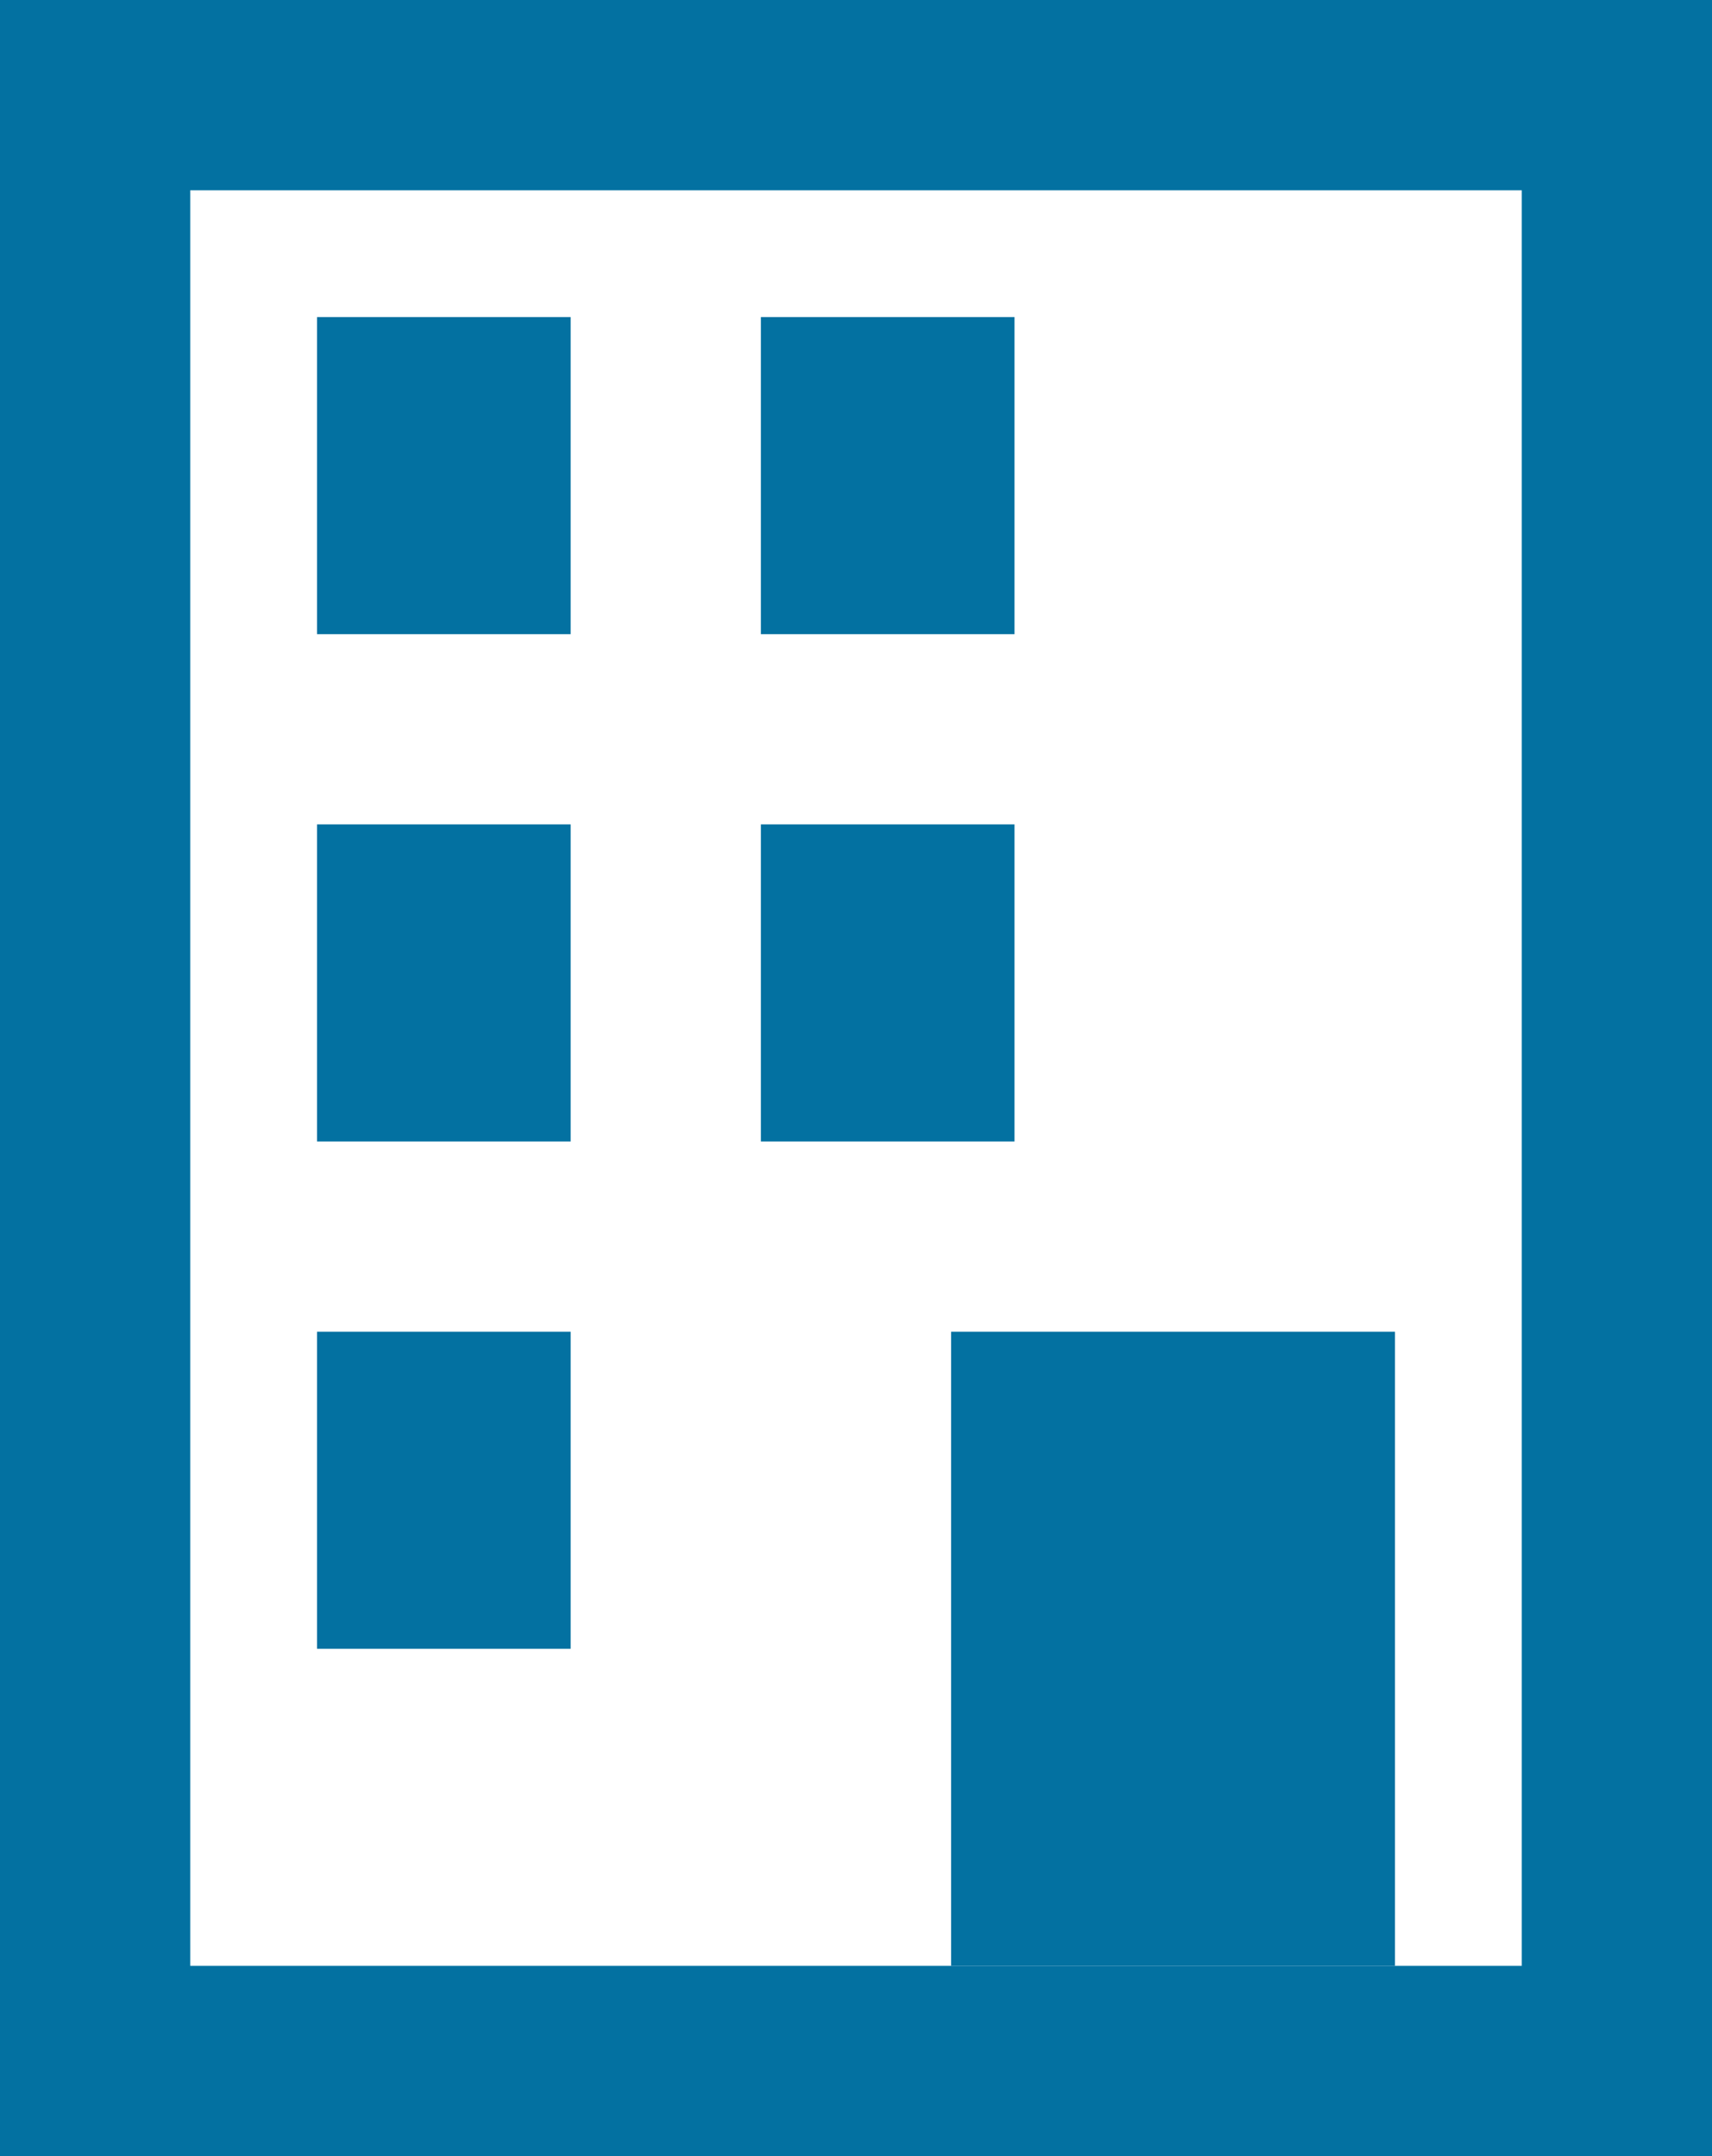
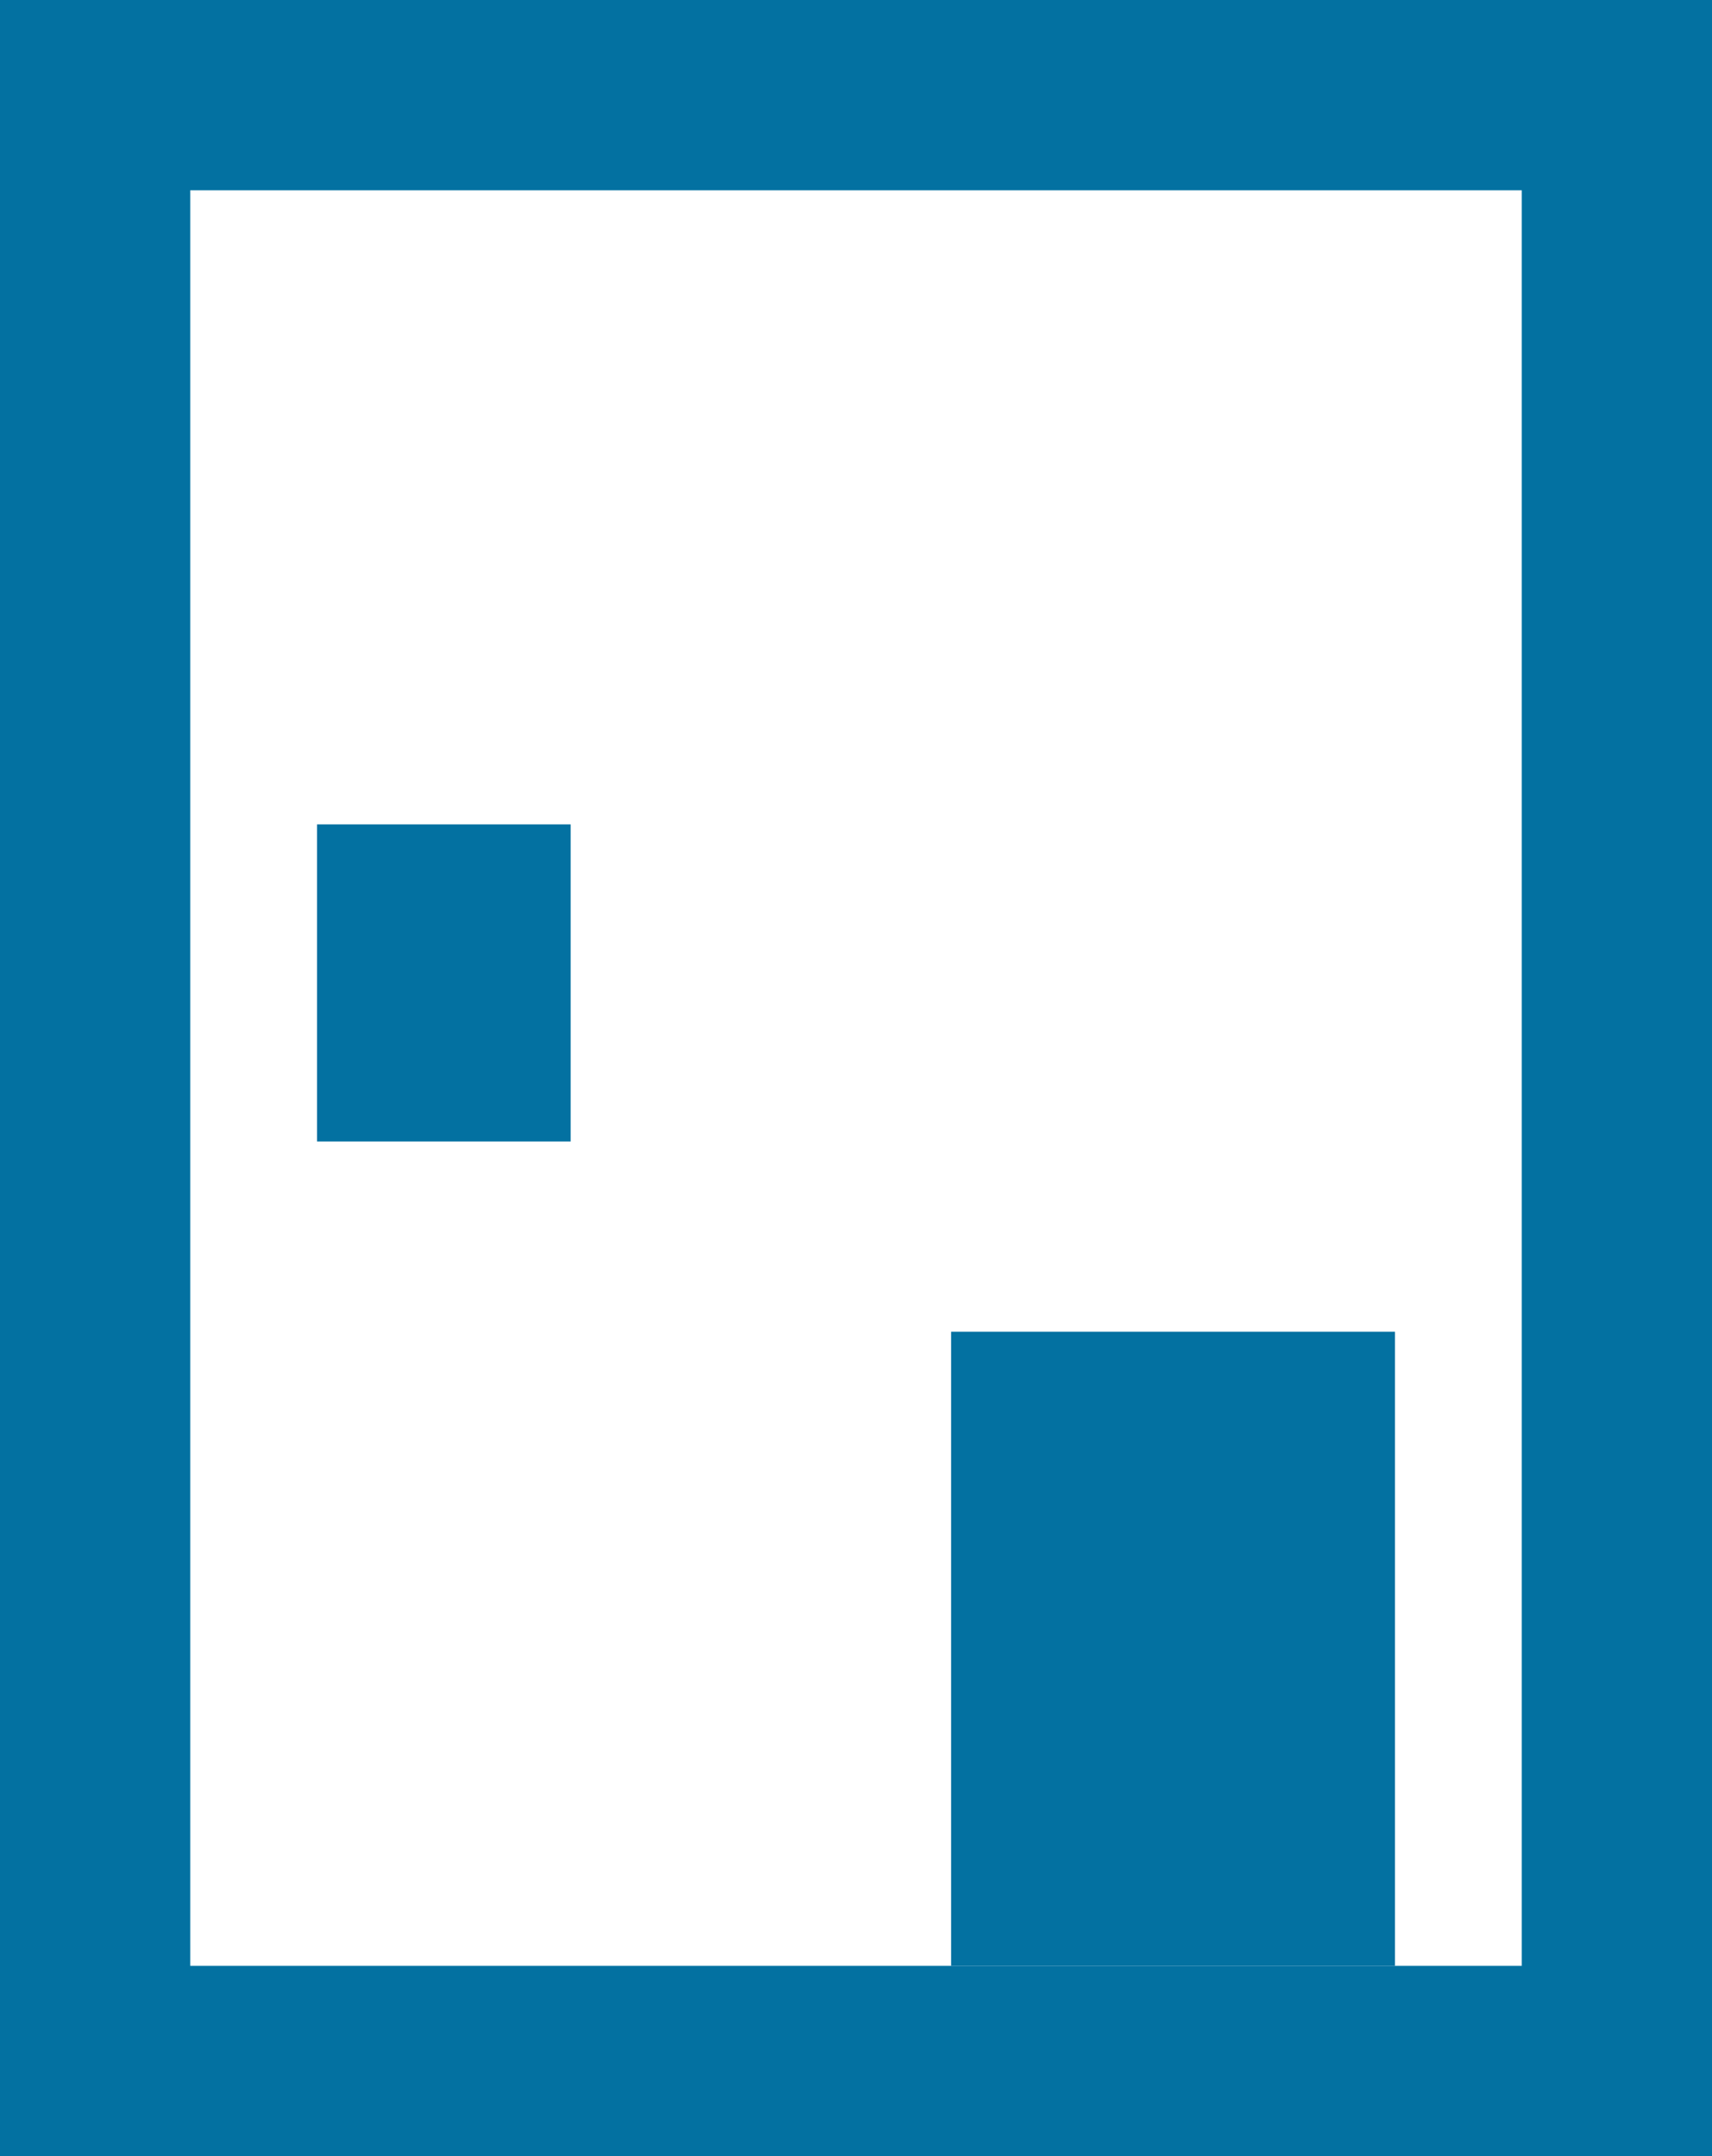
<svg xmlns="http://www.w3.org/2000/svg" width="27" height="34" viewBox="0 0 27 34" fill="none">
  <rect x="1.5" y="1.5" width="24" height="31" stroke="#0371A1" stroke-width="3" />
-   <rect x="5" y="5" width="4" height="5" fill="#0371A1" />
-   <rect x="12" y="5" width="4" height="5" fill="#0371A1" />
  <rect x="5" y="13" width="4" height="5" fill="#0371A1" />
-   <rect x="12" y="13" width="4" height="5" fill="#0371A1" />
-   <rect x="5" y="21" width="4" height="5" fill="#0371A1" />
  <rect x="15" y="21" width="7" height="10" fill="#0371A1" />
</svg>